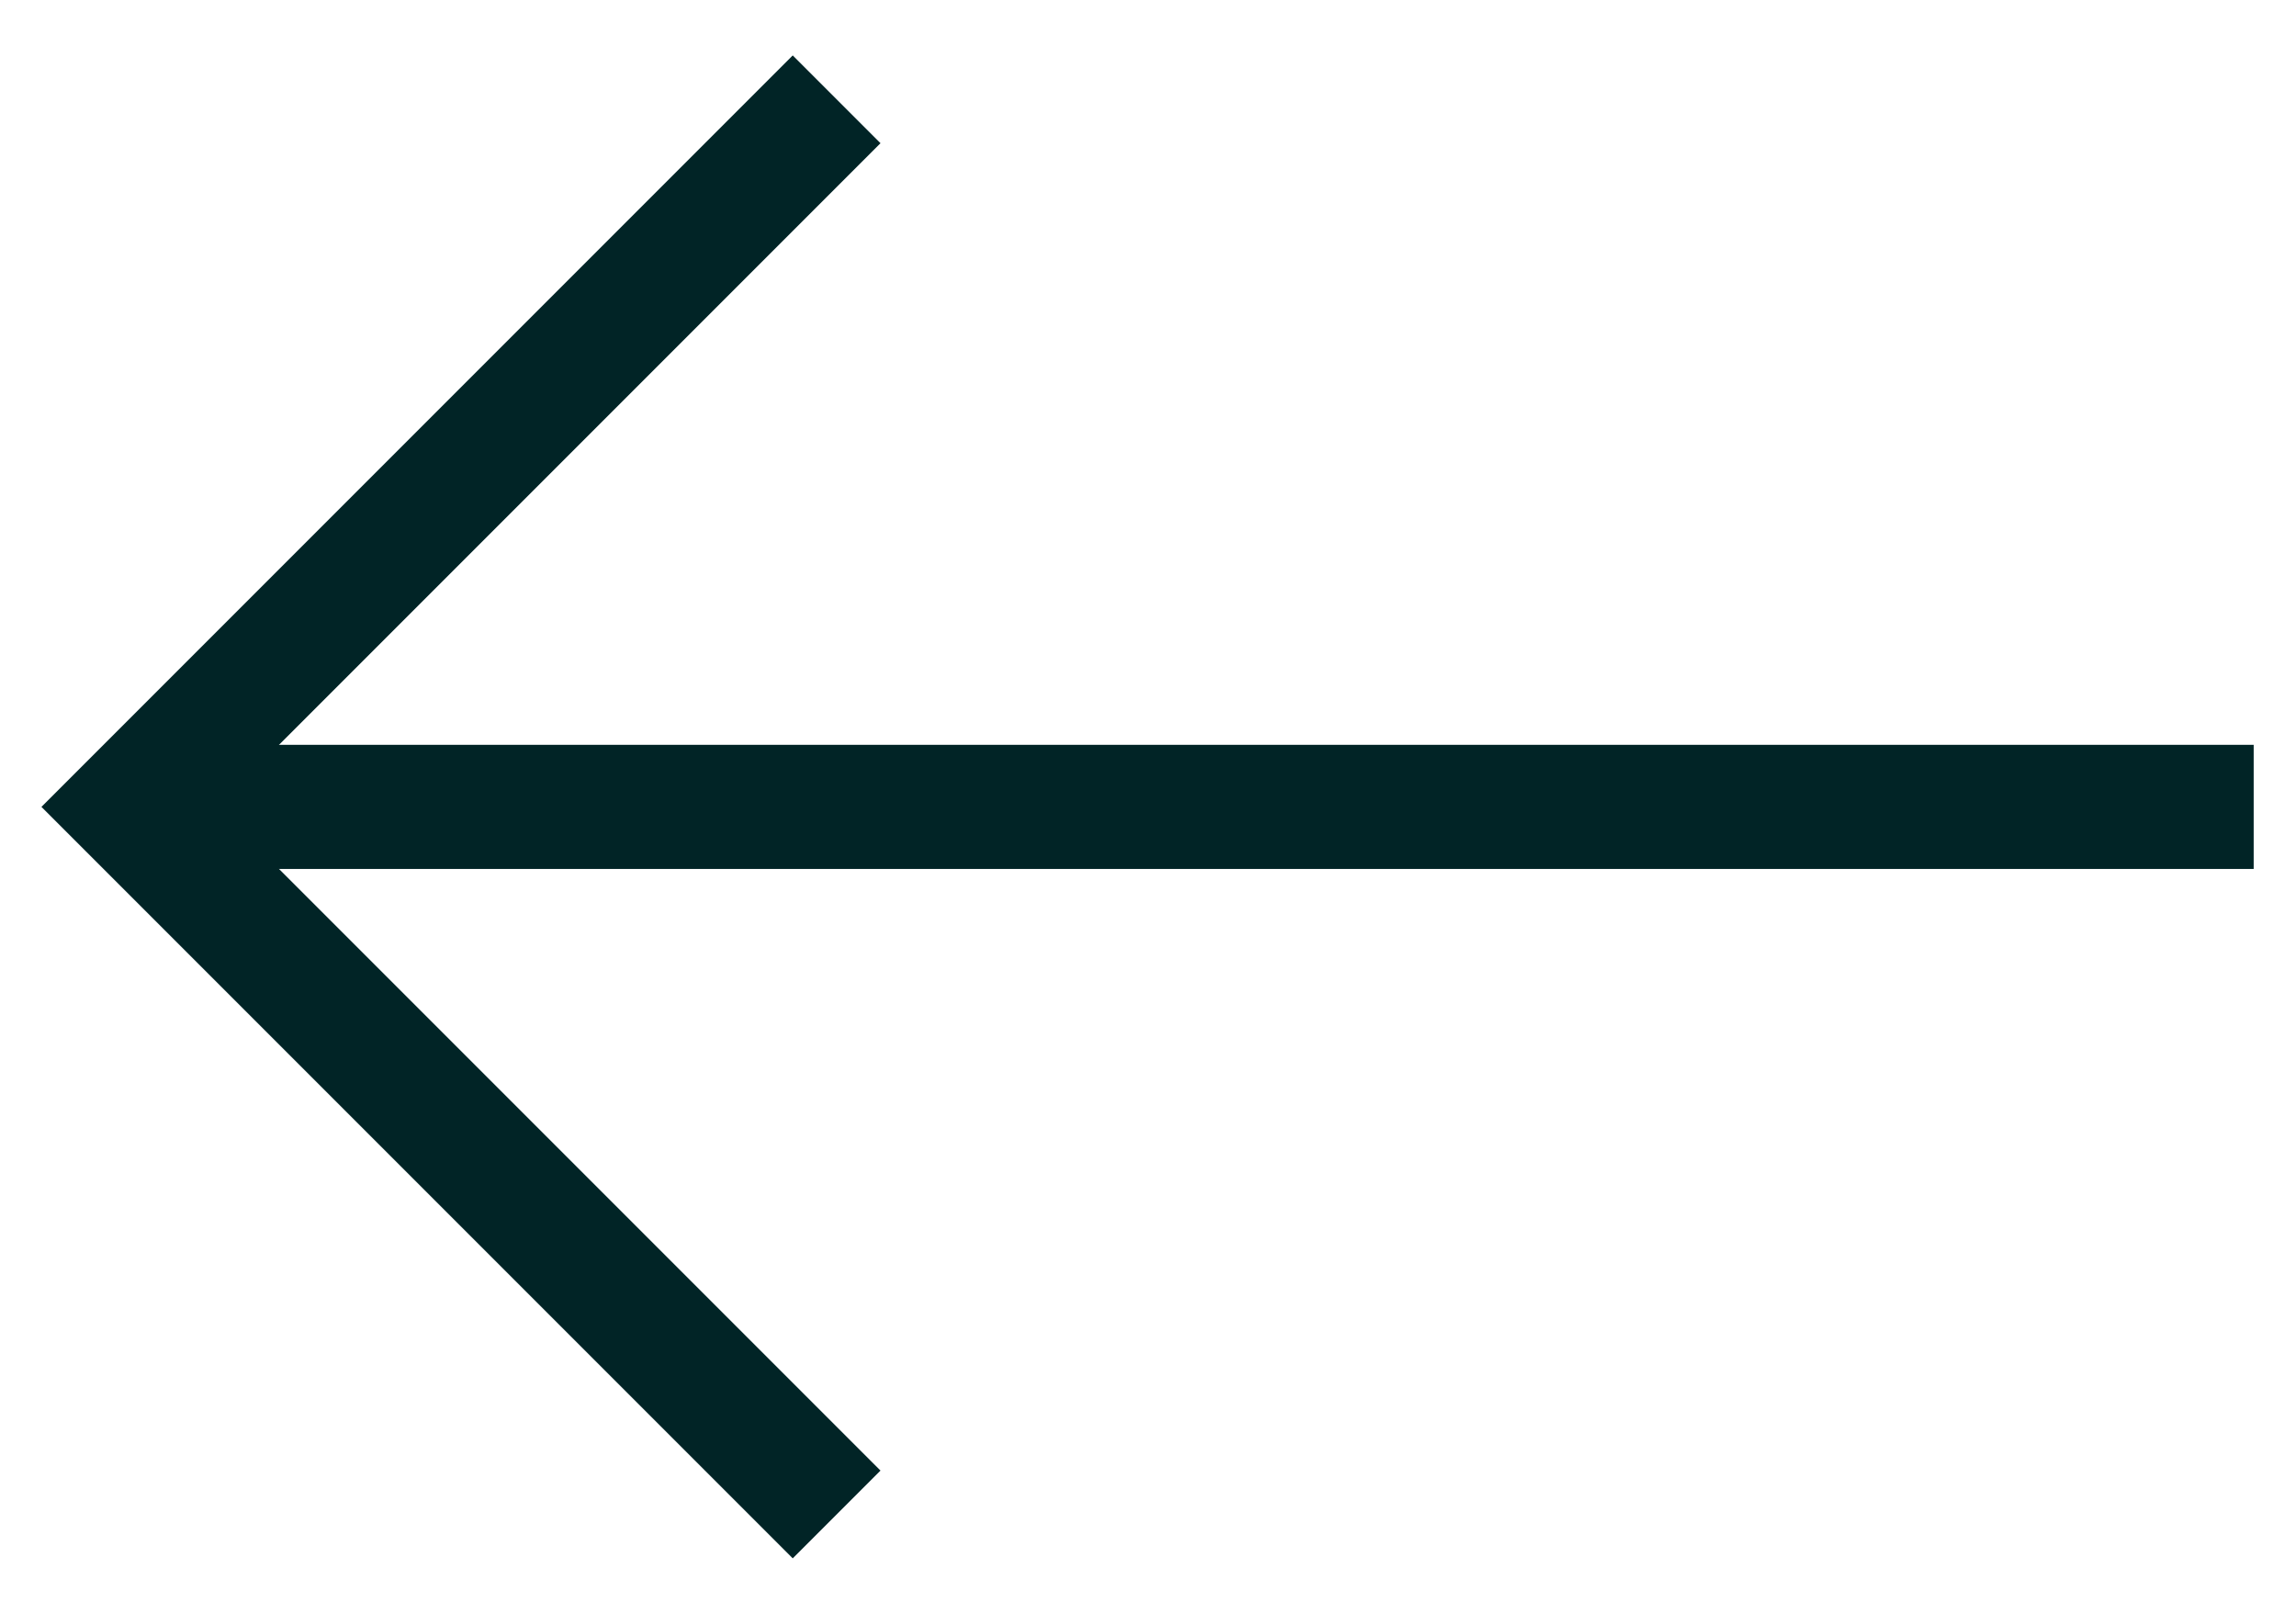
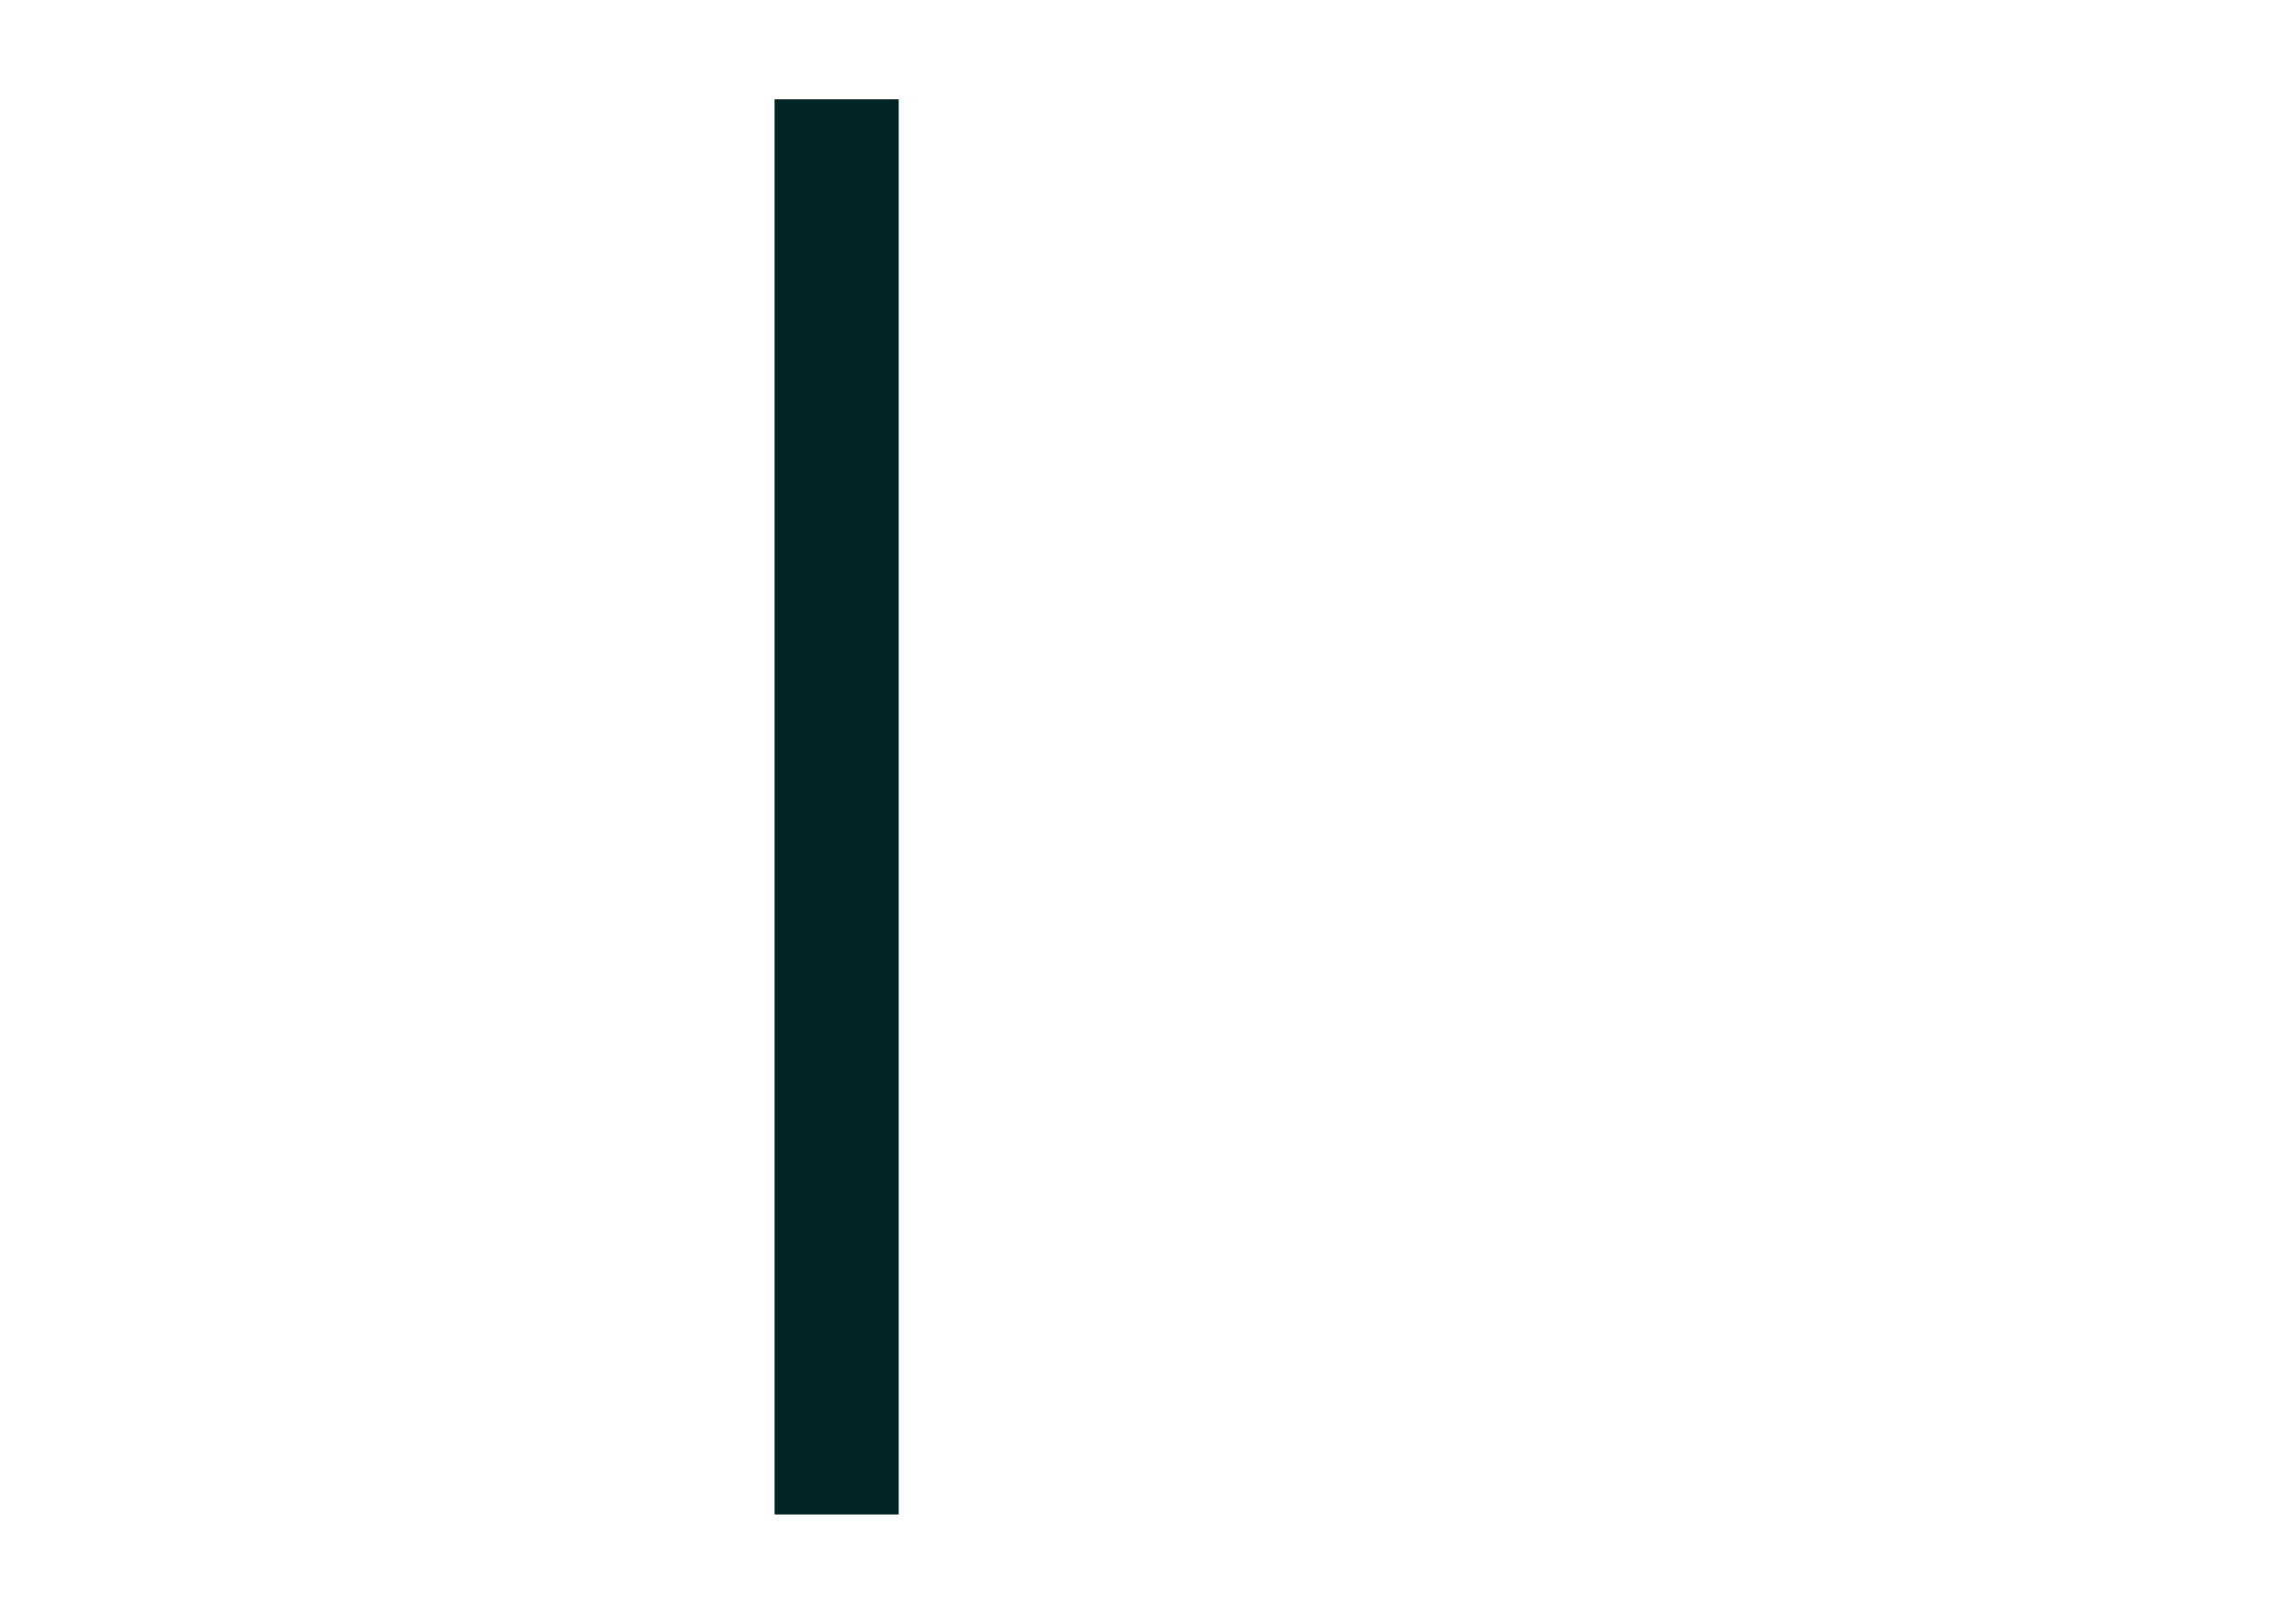
<svg xmlns="http://www.w3.org/2000/svg" width="37" height="26" viewBox="0 0 37 26" fill="none">
-   <path d="M13.482 24.4L2.082 13L13.482 1.6" stroke="#012426" stroke-width="2" stroke-miterlimit="10" />
-   <path d="M2.266 13L36.318 13" stroke="#012426" stroke-width="2" stroke-miterlimit="10" />
+   <path d="M13.482 24.4L13.482 1.6" stroke="#012426" stroke-width="2" stroke-miterlimit="10" />
</svg>